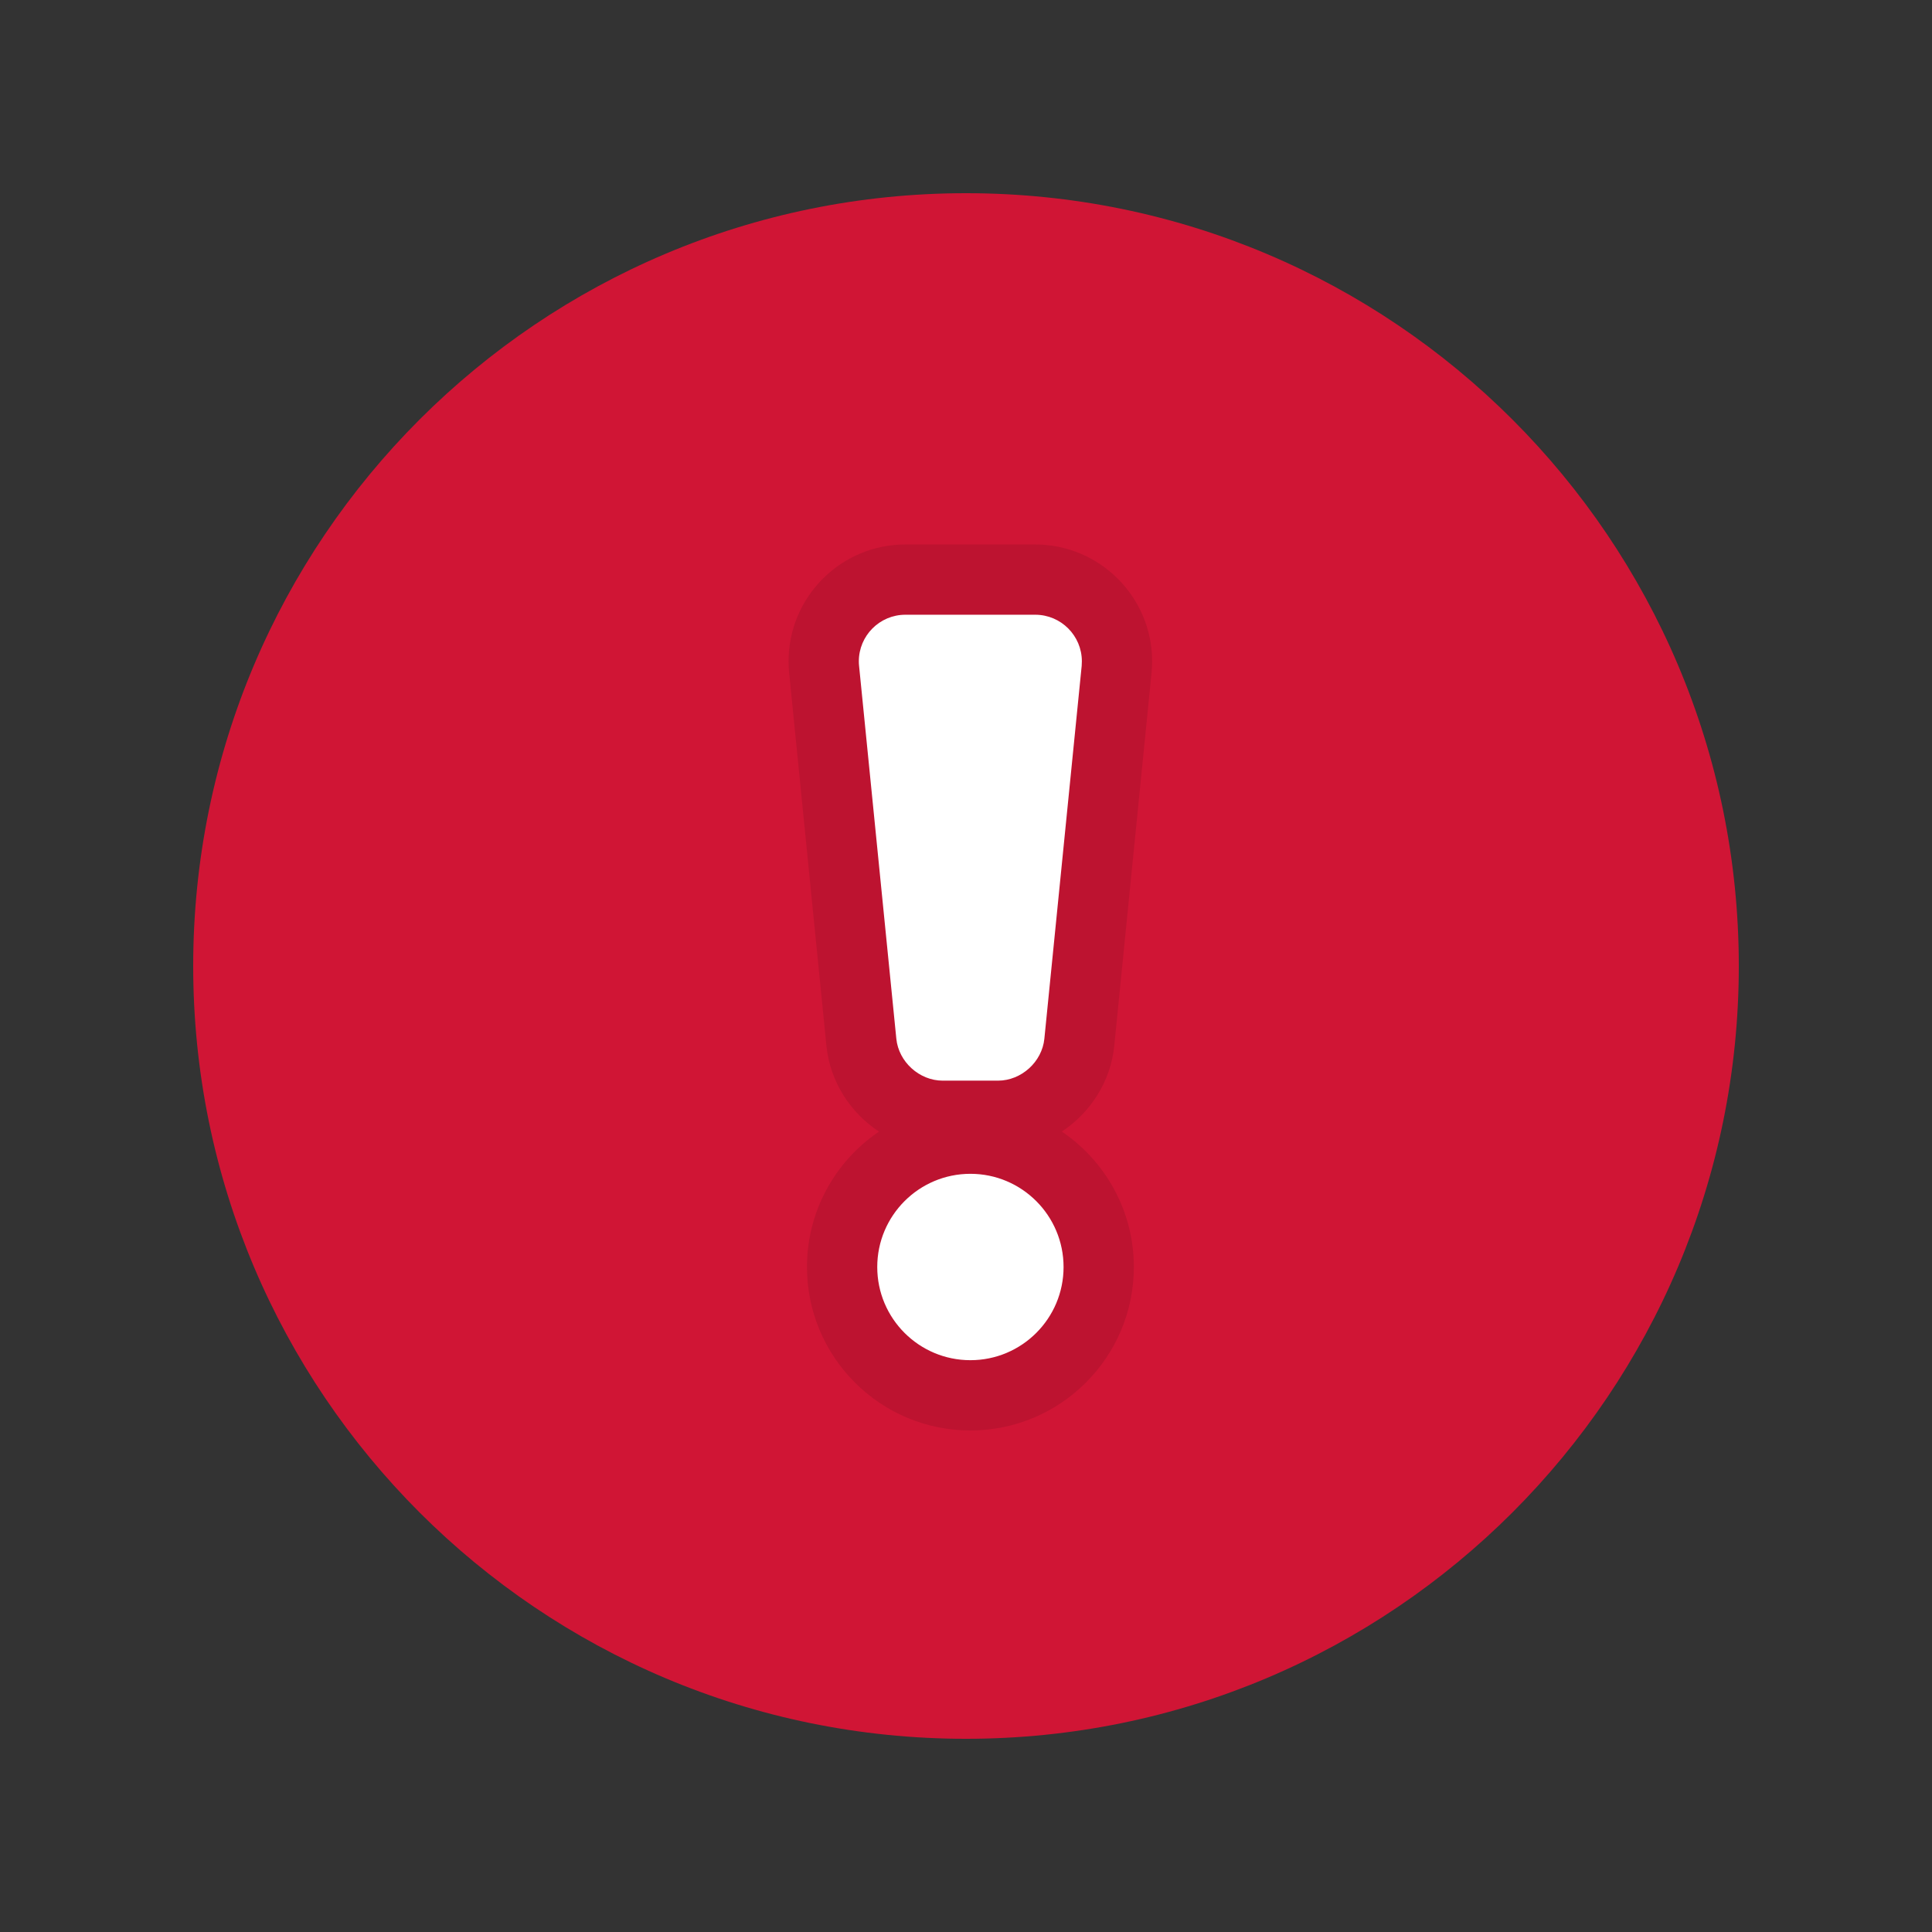
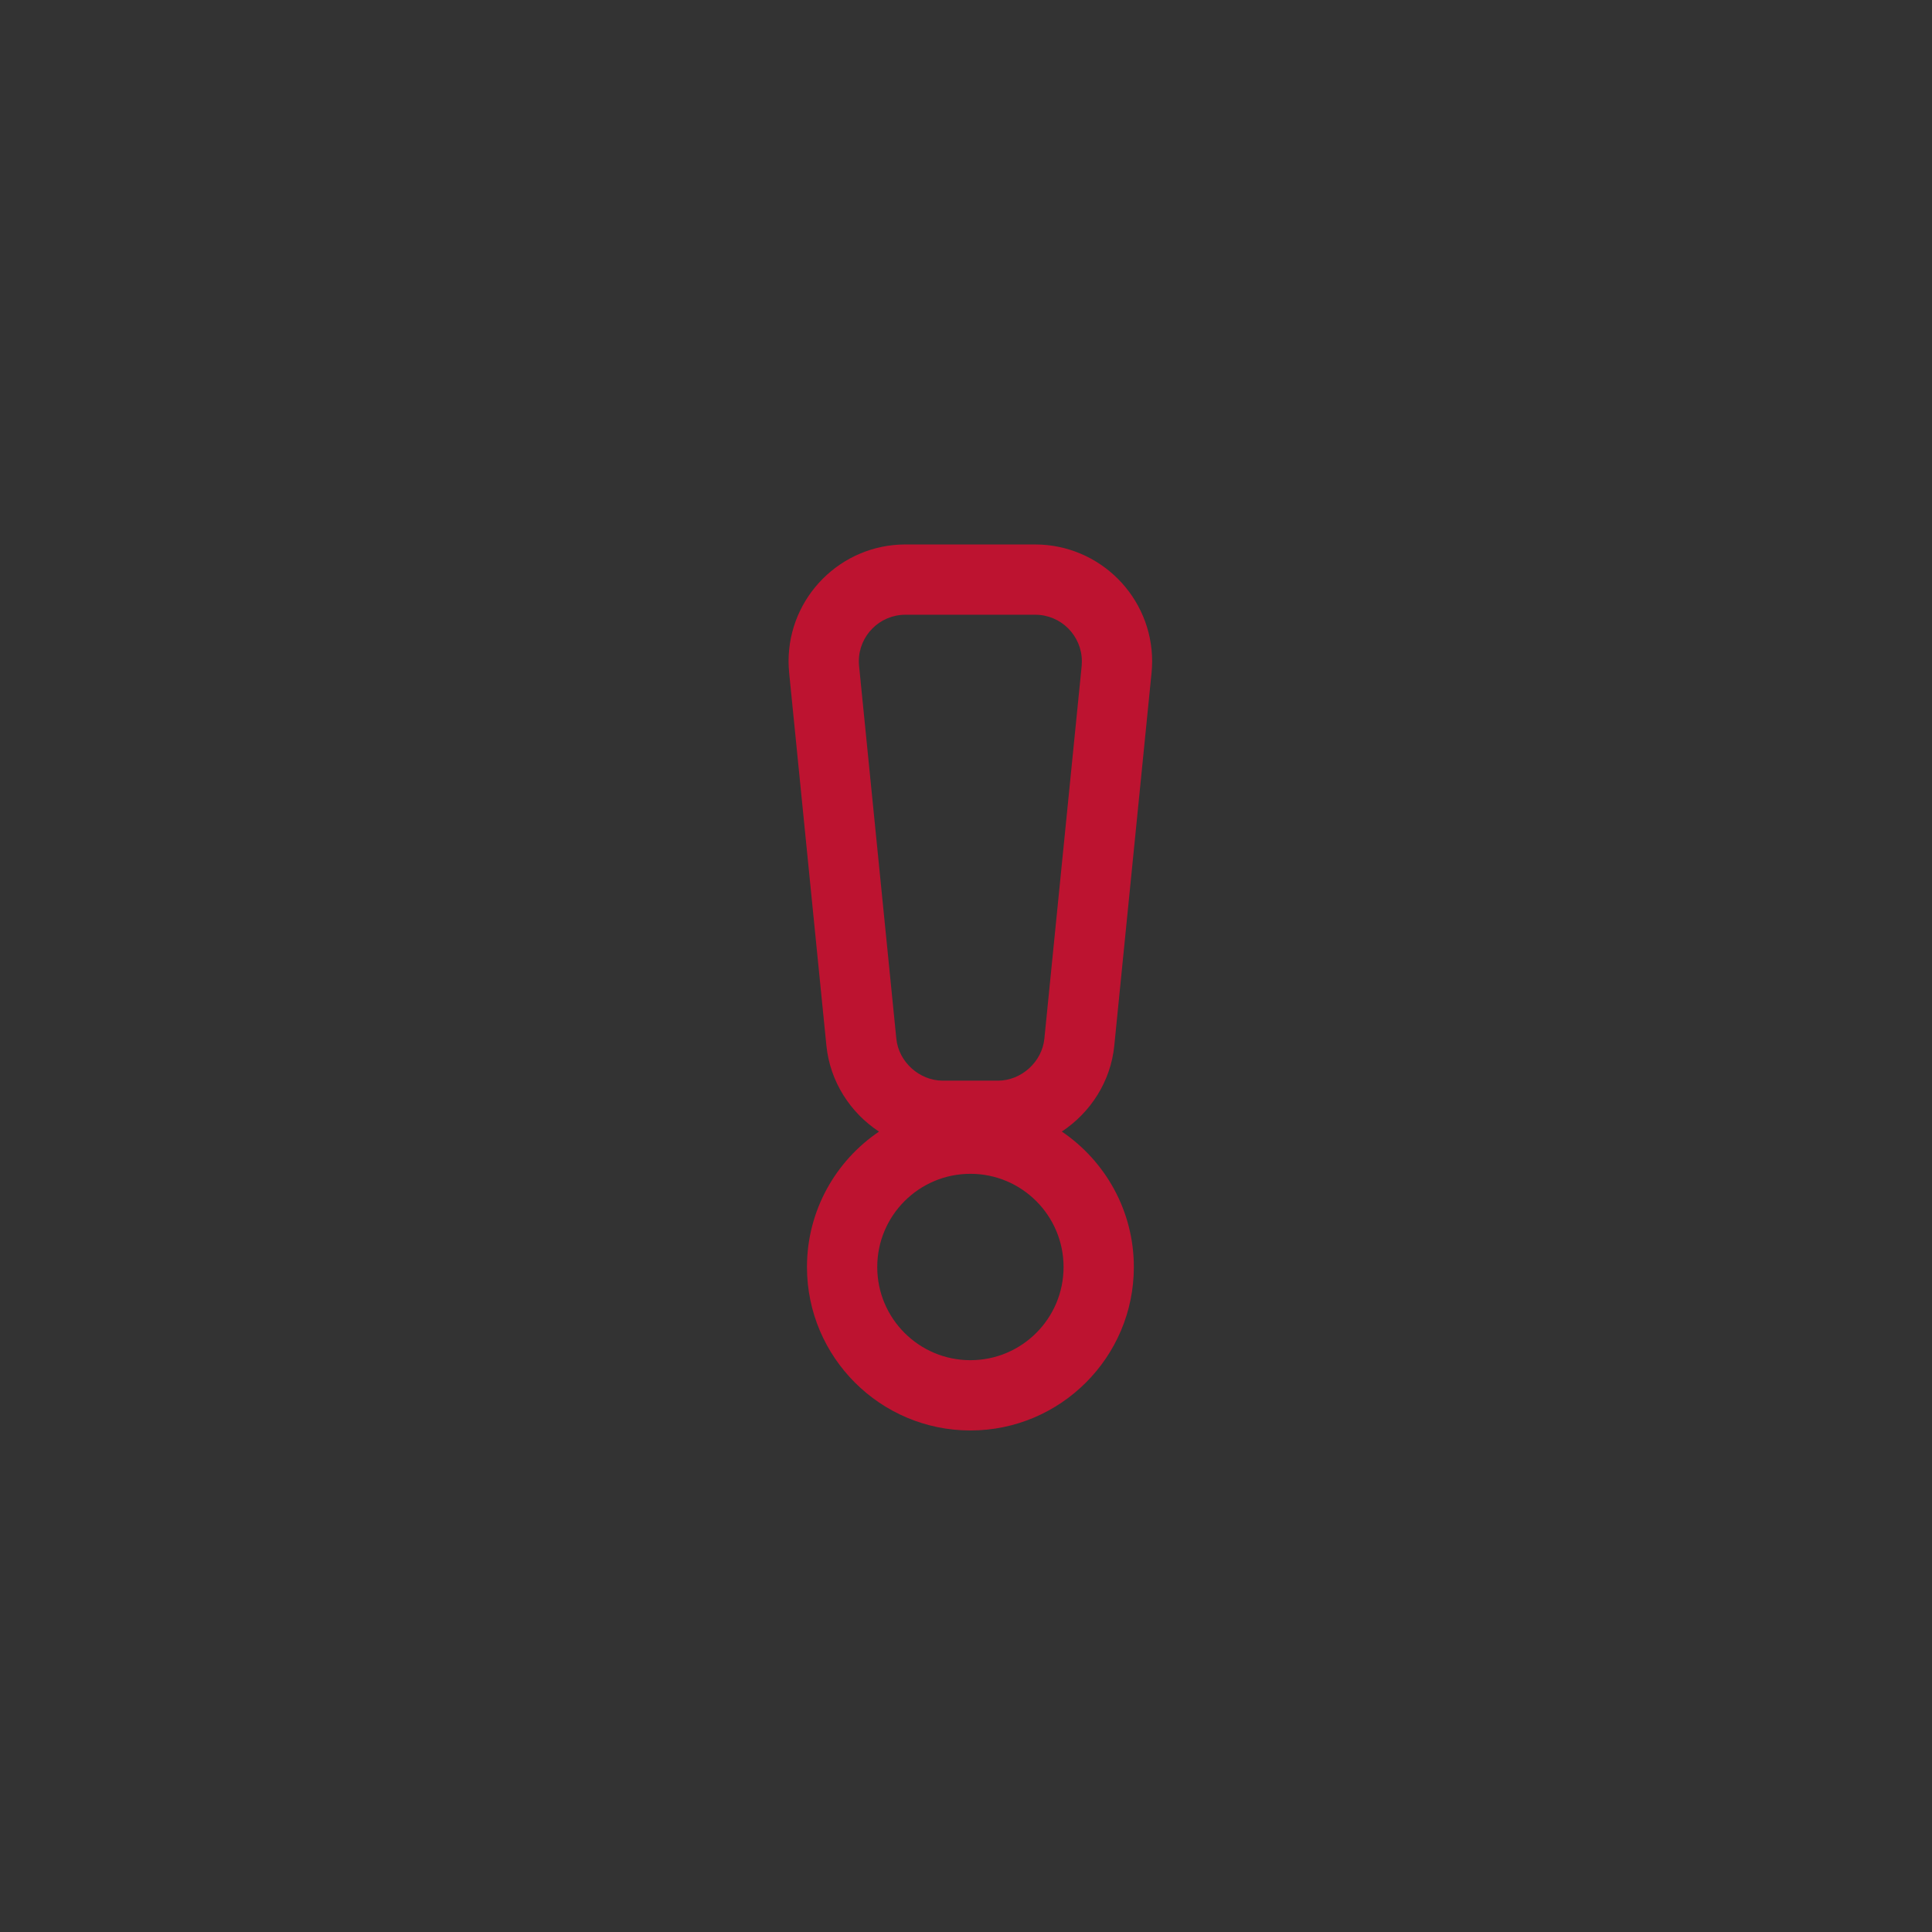
<svg xmlns="http://www.w3.org/2000/svg" width="32" height="32" viewBox="0 0 32 32" fill="none">
  <rect x="0" y="0" width="32" height="32" fill="#333333" stroke="none" />
-   <path d="M16 28.8C23.069 28.8 28.8 23.069 28.8 16C28.8 8.931 23.069 3.2 16 3.2C8.931 3.2 3.2 8.931 3.2 16C3.2 23.069 8.931 28.8 16 28.8Z" fill="#D01535" />
-   <path d="M16.073 23.111C14.901 23.111 13.948 22.158 13.948 20.986C13.948 19.814 14.901 18.861 16.073 18.861C17.245 18.861 18.198 19.814 18.198 20.986C18.198 22.158 17.245 23.111 16.073 23.111ZM16.53 18.481H15.614C14.927 18.481 14.335 17.945 14.267 17.262L13.65 11.088C13.646 11.048 13.643 10.994 13.643 10.954C13.643 10.207 14.25 9.6 14.996 9.6H17.149C17.895 9.602 18.501 10.209 18.501 10.954C18.501 10.994 18.498 11.048 18.494 11.088L17.877 17.262C17.809 17.945 17.217 18.481 16.53 18.481Z" fill="white" />
  <path d="M14.996 10.182C14.57 10.182 14.225 10.528 14.225 10.954C14.225 10.975 14.226 11.009 14.229 11.03L14.846 17.204C14.884 17.588 15.228 17.899 15.614 17.899H16.53C16.916 17.899 17.26 17.588 17.298 17.204L17.916 11.03C17.918 11.009 17.919 10.975 17.919 10.954C17.919 10.529 17.574 10.183 17.149 10.182H14.996ZM16.073 19.442C15.221 19.442 14.53 20.134 14.53 20.986C14.53 21.838 15.221 22.529 16.073 22.529C16.925 22.529 17.616 21.838 17.616 20.986C17.616 20.134 16.925 19.442 16.073 19.442ZM14.996 9.018H17.149C18.217 9.021 19.083 9.889 19.083 10.954C19.083 11.014 19.079 11.087 19.073 11.147L18.456 17.32C18.397 17.914 18.061 18.429 17.587 18.742C18.306 19.23 18.78 20.053 18.78 20.986C18.78 22.479 17.566 23.693 16.073 23.693C14.58 23.693 13.366 22.479 13.366 20.986C13.366 20.054 13.839 19.23 14.559 18.743C14.083 18.43 13.748 17.914 13.688 17.32L13.071 11.146C13.065 11.087 13.061 11.014 13.061 10.954C13.061 9.886 13.929 9.018 14.996 9.018Z" fill="#BD1330" />
</svg>